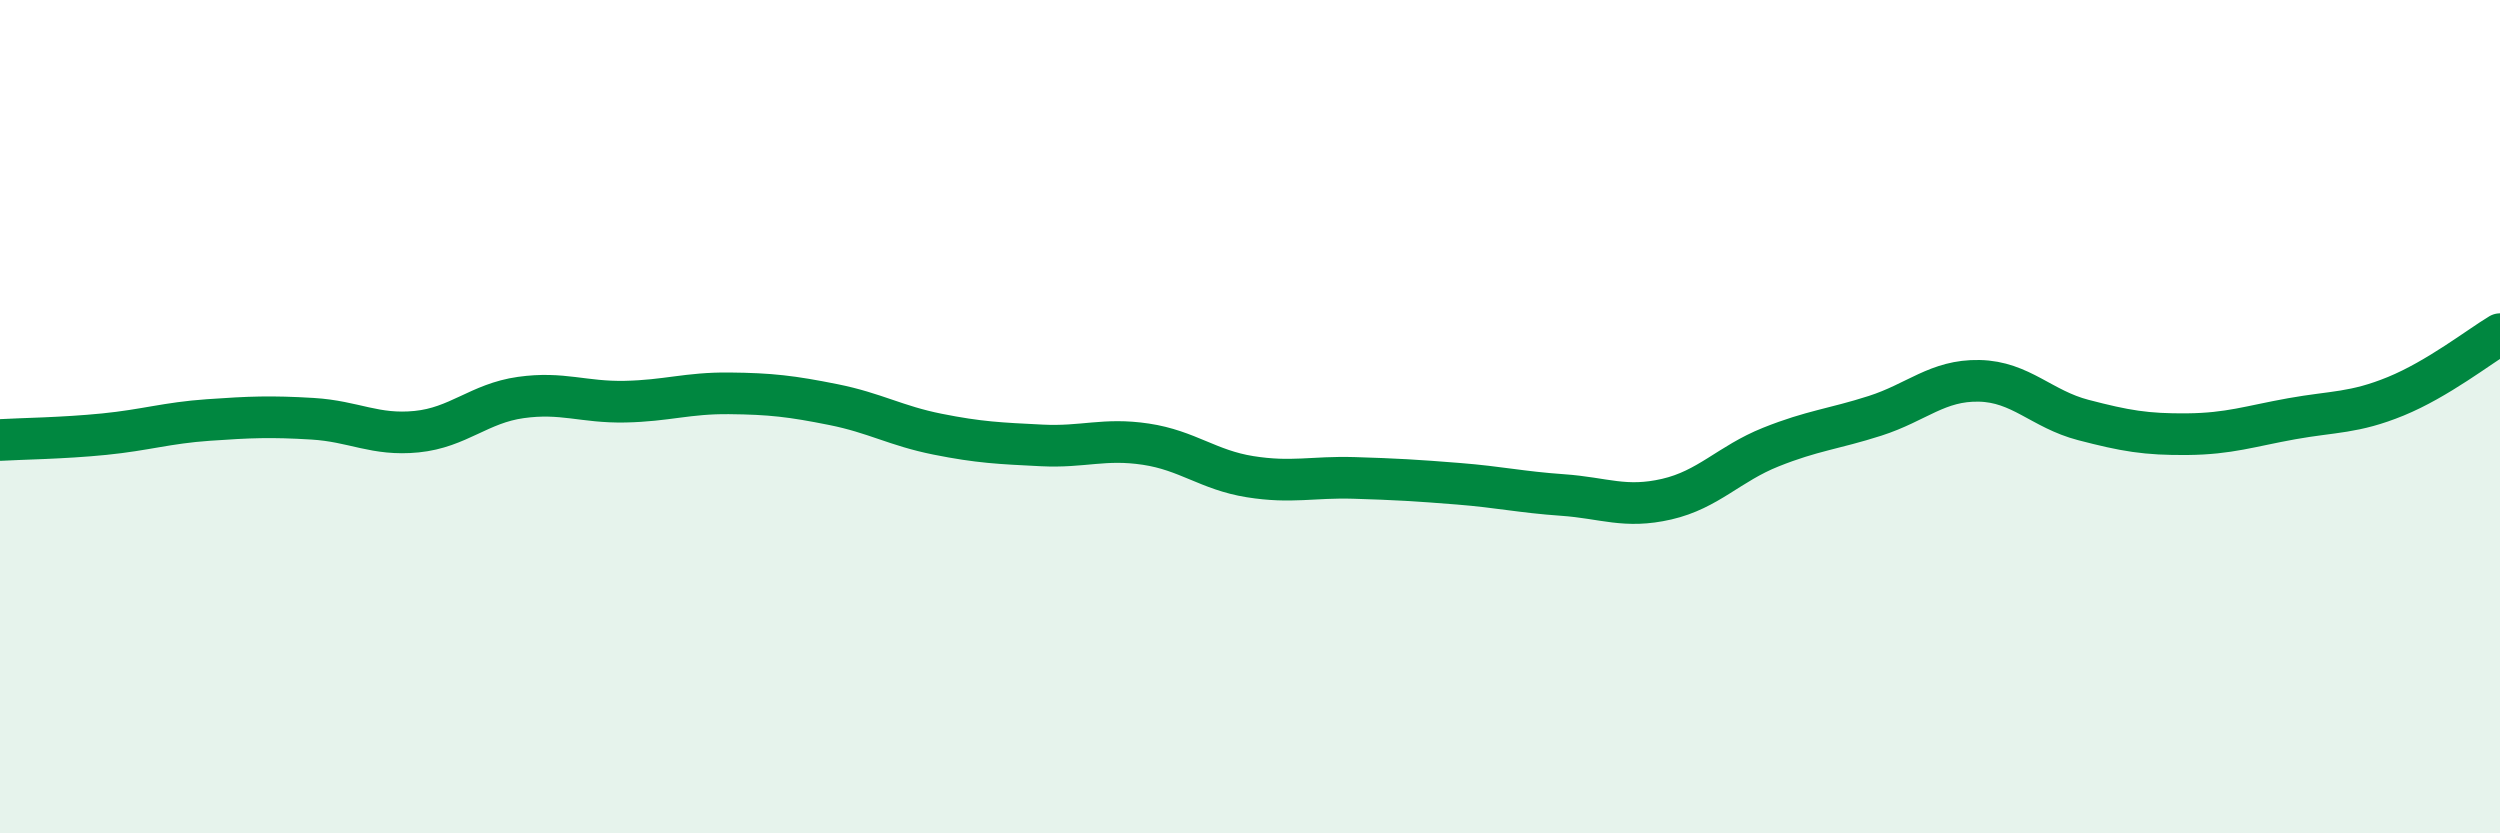
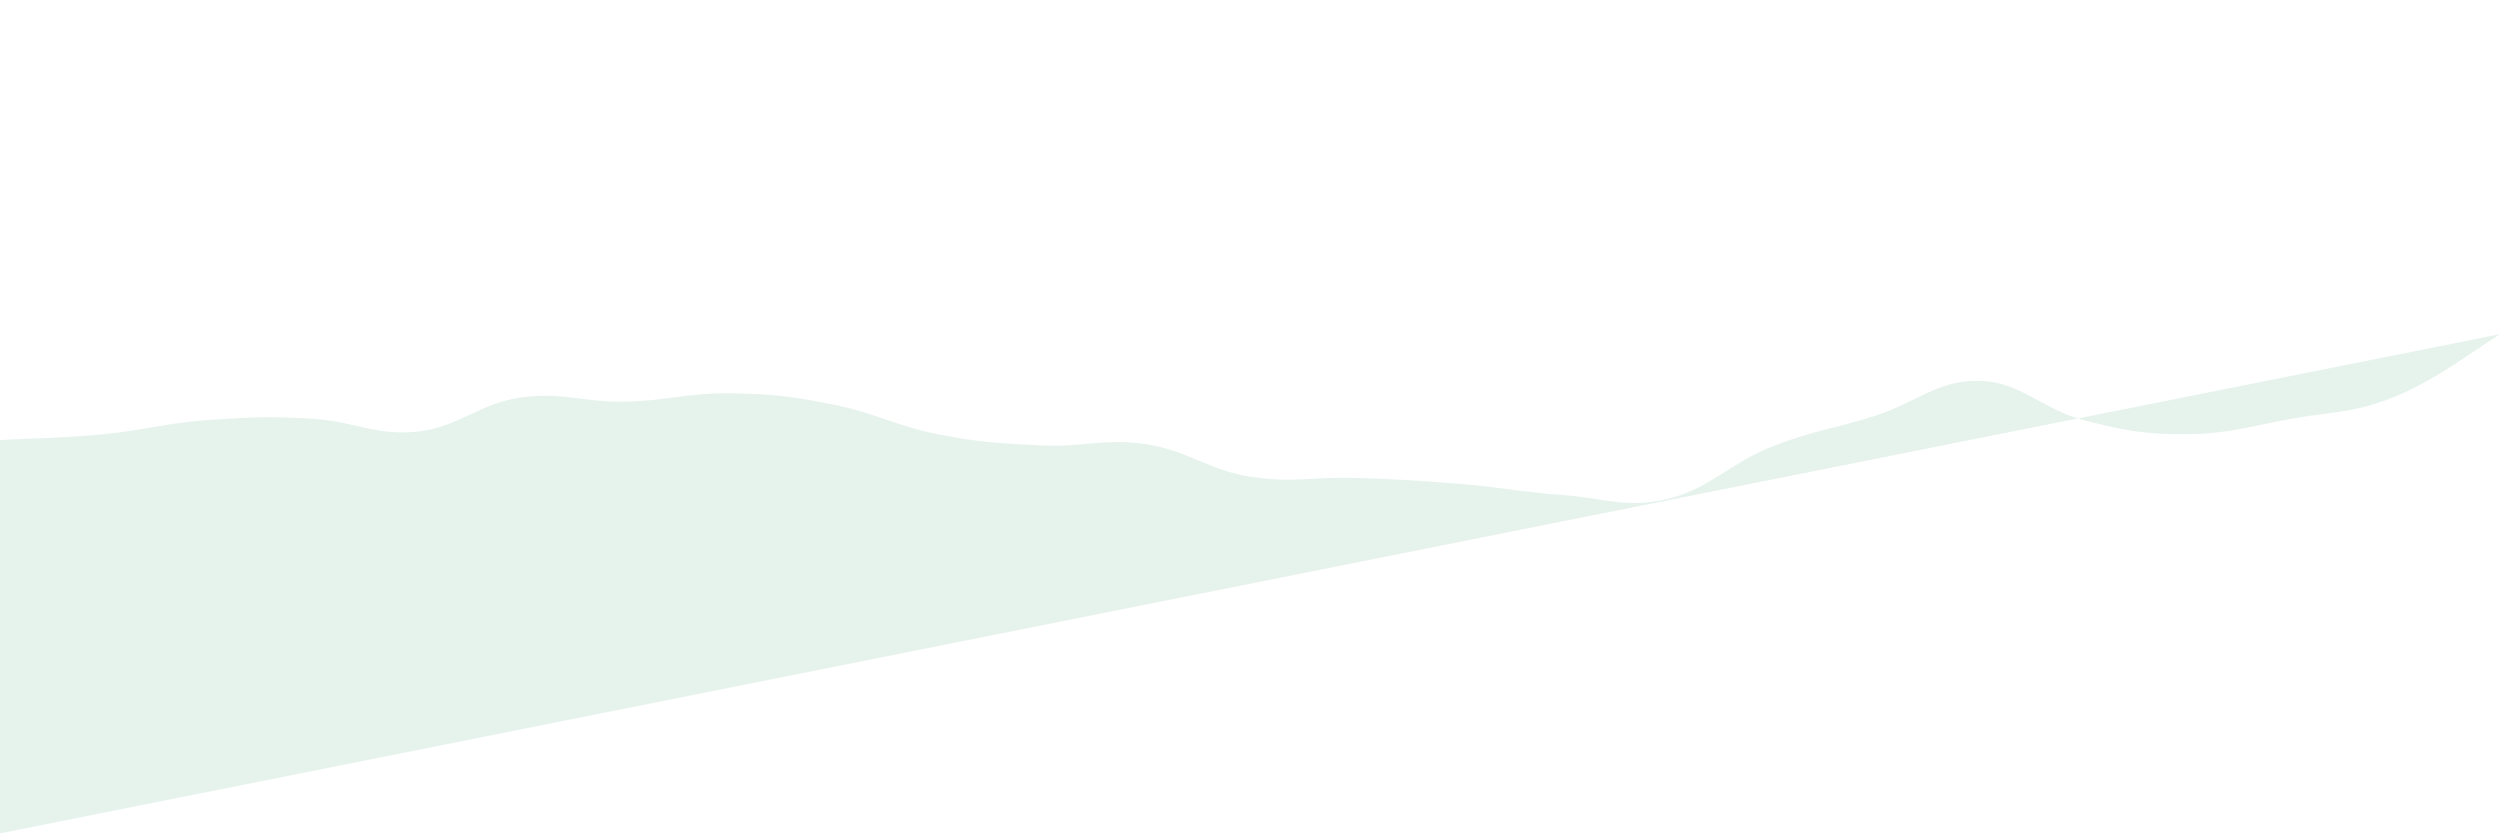
<svg xmlns="http://www.w3.org/2000/svg" width="60" height="20" viewBox="0 0 60 20">
-   <path d="M 0,10.56 C 0.5,10.53 1.5,10.52 2.5,10.42 C 3.5,10.32 4,10.15 5,10.08 C 6,10.01 6.5,9.99 7.5,10.05 C 8.5,10.11 9,10.46 10,10.36 C 11,10.26 11.5,9.68 12.5,9.54 C 13.5,9.4 14,9.66 15,9.64 C 16,9.62 16.5,9.43 17.5,9.44 C 18.5,9.45 19,9.51 20,9.71 C 21,9.91 21.5,10.22 22.5,10.42 C 23.5,10.62 24,10.64 25,10.69 C 26,10.74 26.5,10.51 27.5,10.66 C 28.5,10.81 29,11.28 30,11.44 C 31,11.6 31.5,11.44 32.5,11.47 C 33.5,11.5 34,11.53 35,11.61 C 36,11.69 36.5,11.81 37.5,11.88 C 38.5,11.95 39,12.21 40,11.98 C 41,11.75 41.5,11.13 42.5,10.73 C 43.5,10.33 44,10.3 45,9.98 C 46,9.66 46.5,9.12 47.5,9.14 C 48.5,9.16 49,9.82 50,10.08 C 51,10.34 51.5,10.43 52.5,10.42 C 53.5,10.41 54,10.23 55,10.05 C 56,9.87 56.5,9.92 57.5,9.51 C 58.5,9.1 59.5,8.32 60,8.02L60 20L0 20Z" fill="#008740" opacity="0.1" stroke-linecap="round" stroke-linejoin="round" />
-   <path d="M 0,10.56 C 0.5,10.53 1.5,10.52 2.5,10.42 C 3.5,10.32 4,10.15 5,10.08 C 6,10.01 6.5,9.99 7.5,10.05 C 8.5,10.11 9,10.46 10,10.36 C 11,10.26 11.5,9.68 12.5,9.54 C 13.5,9.4 14,9.66 15,9.64 C 16,9.62 16.5,9.43 17.5,9.44 C 18.5,9.45 19,9.51 20,9.71 C 21,9.91 21.5,10.22 22.5,10.42 C 23.5,10.62 24,10.64 25,10.69 C 26,10.74 26.5,10.51 27.5,10.66 C 28.5,10.81 29,11.28 30,11.44 C 31,11.6 31.5,11.44 32.5,11.47 C 33.5,11.5 34,11.53 35,11.61 C 36,11.69 36.5,11.81 37.5,11.88 C 38.5,11.95 39,12.21 40,11.98 C 41,11.75 41.5,11.13 42.5,10.73 C 43.5,10.33 44,10.3 45,9.98 C 46,9.66 46.5,9.12 47.5,9.14 C 48.5,9.16 49,9.82 50,10.08 C 51,10.34 51.5,10.43 52.5,10.42 C 53.5,10.41 54,10.23 55,10.05 C 56,9.87 56.5,9.92 57.5,9.51 C 58.5,9.1 59.5,8.32 60,8.02" stroke="#008740" stroke-width="1" fill="none" stroke-linecap="round" stroke-linejoin="round" />
+   <path d="M 0,10.56 C 0.5,10.53 1.5,10.52 2.5,10.42 C 3.5,10.32 4,10.15 5,10.08 C 6,10.01 6.5,9.99 7.5,10.05 C 8.5,10.11 9,10.46 10,10.36 C 11,10.26 11.5,9.68 12.5,9.54 C 13.5,9.4 14,9.66 15,9.64 C 16,9.62 16.5,9.43 17.5,9.44 C 18.5,9.45 19,9.51 20,9.71 C 21,9.91 21.5,10.22 22.5,10.42 C 23.5,10.62 24,10.64 25,10.69 C 26,10.74 26.5,10.51 27.5,10.66 C 28.5,10.81 29,11.28 30,11.44 C 31,11.6 31.5,11.44 32.5,11.47 C 33.5,11.5 34,11.53 35,11.61 C 36,11.69 36.5,11.81 37.5,11.88 C 38.5,11.95 39,12.21 40,11.98 C 41,11.75 41.5,11.13 42.5,10.73 C 43.5,10.33 44,10.3 45,9.98 C 46,9.66 46.5,9.12 47.5,9.14 C 48.5,9.16 49,9.82 50,10.08 C 51,10.34 51.5,10.43 52.5,10.42 C 53.5,10.41 54,10.23 55,10.05 C 56,9.87 56.5,9.92 57.5,9.51 C 58.5,9.1 59.5,8.32 60,8.02L0 20Z" fill="#008740" opacity="0.1" stroke-linecap="round" stroke-linejoin="round" />
</svg>